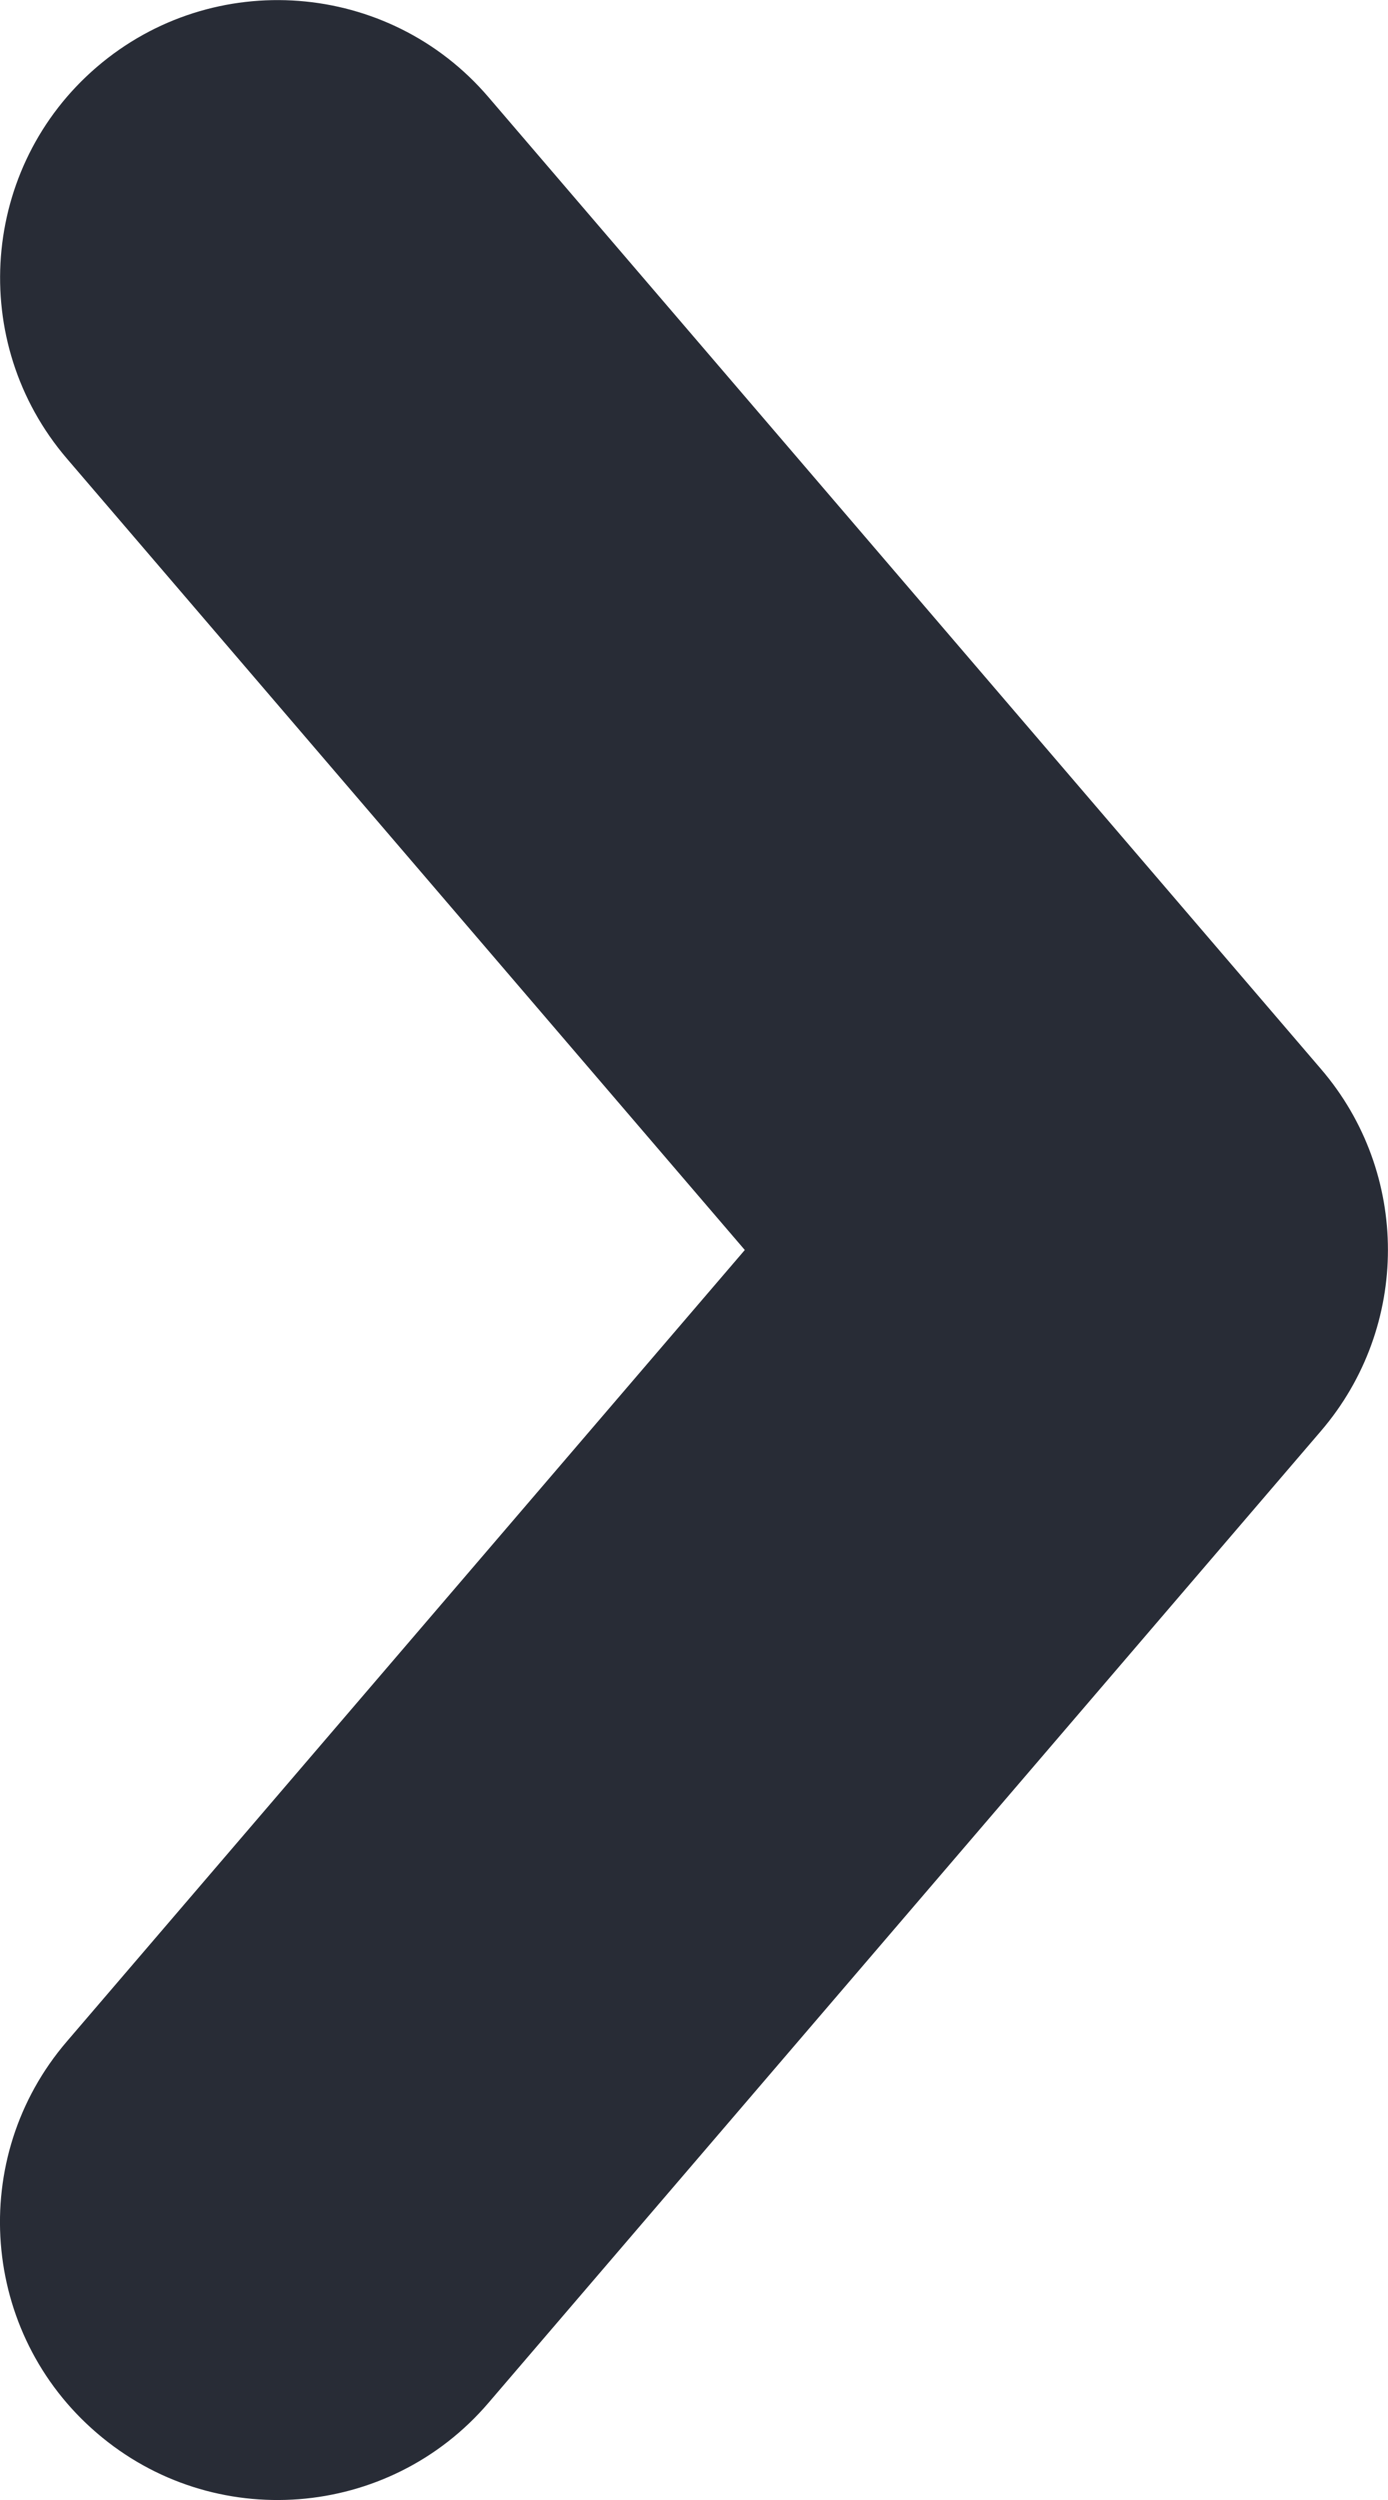
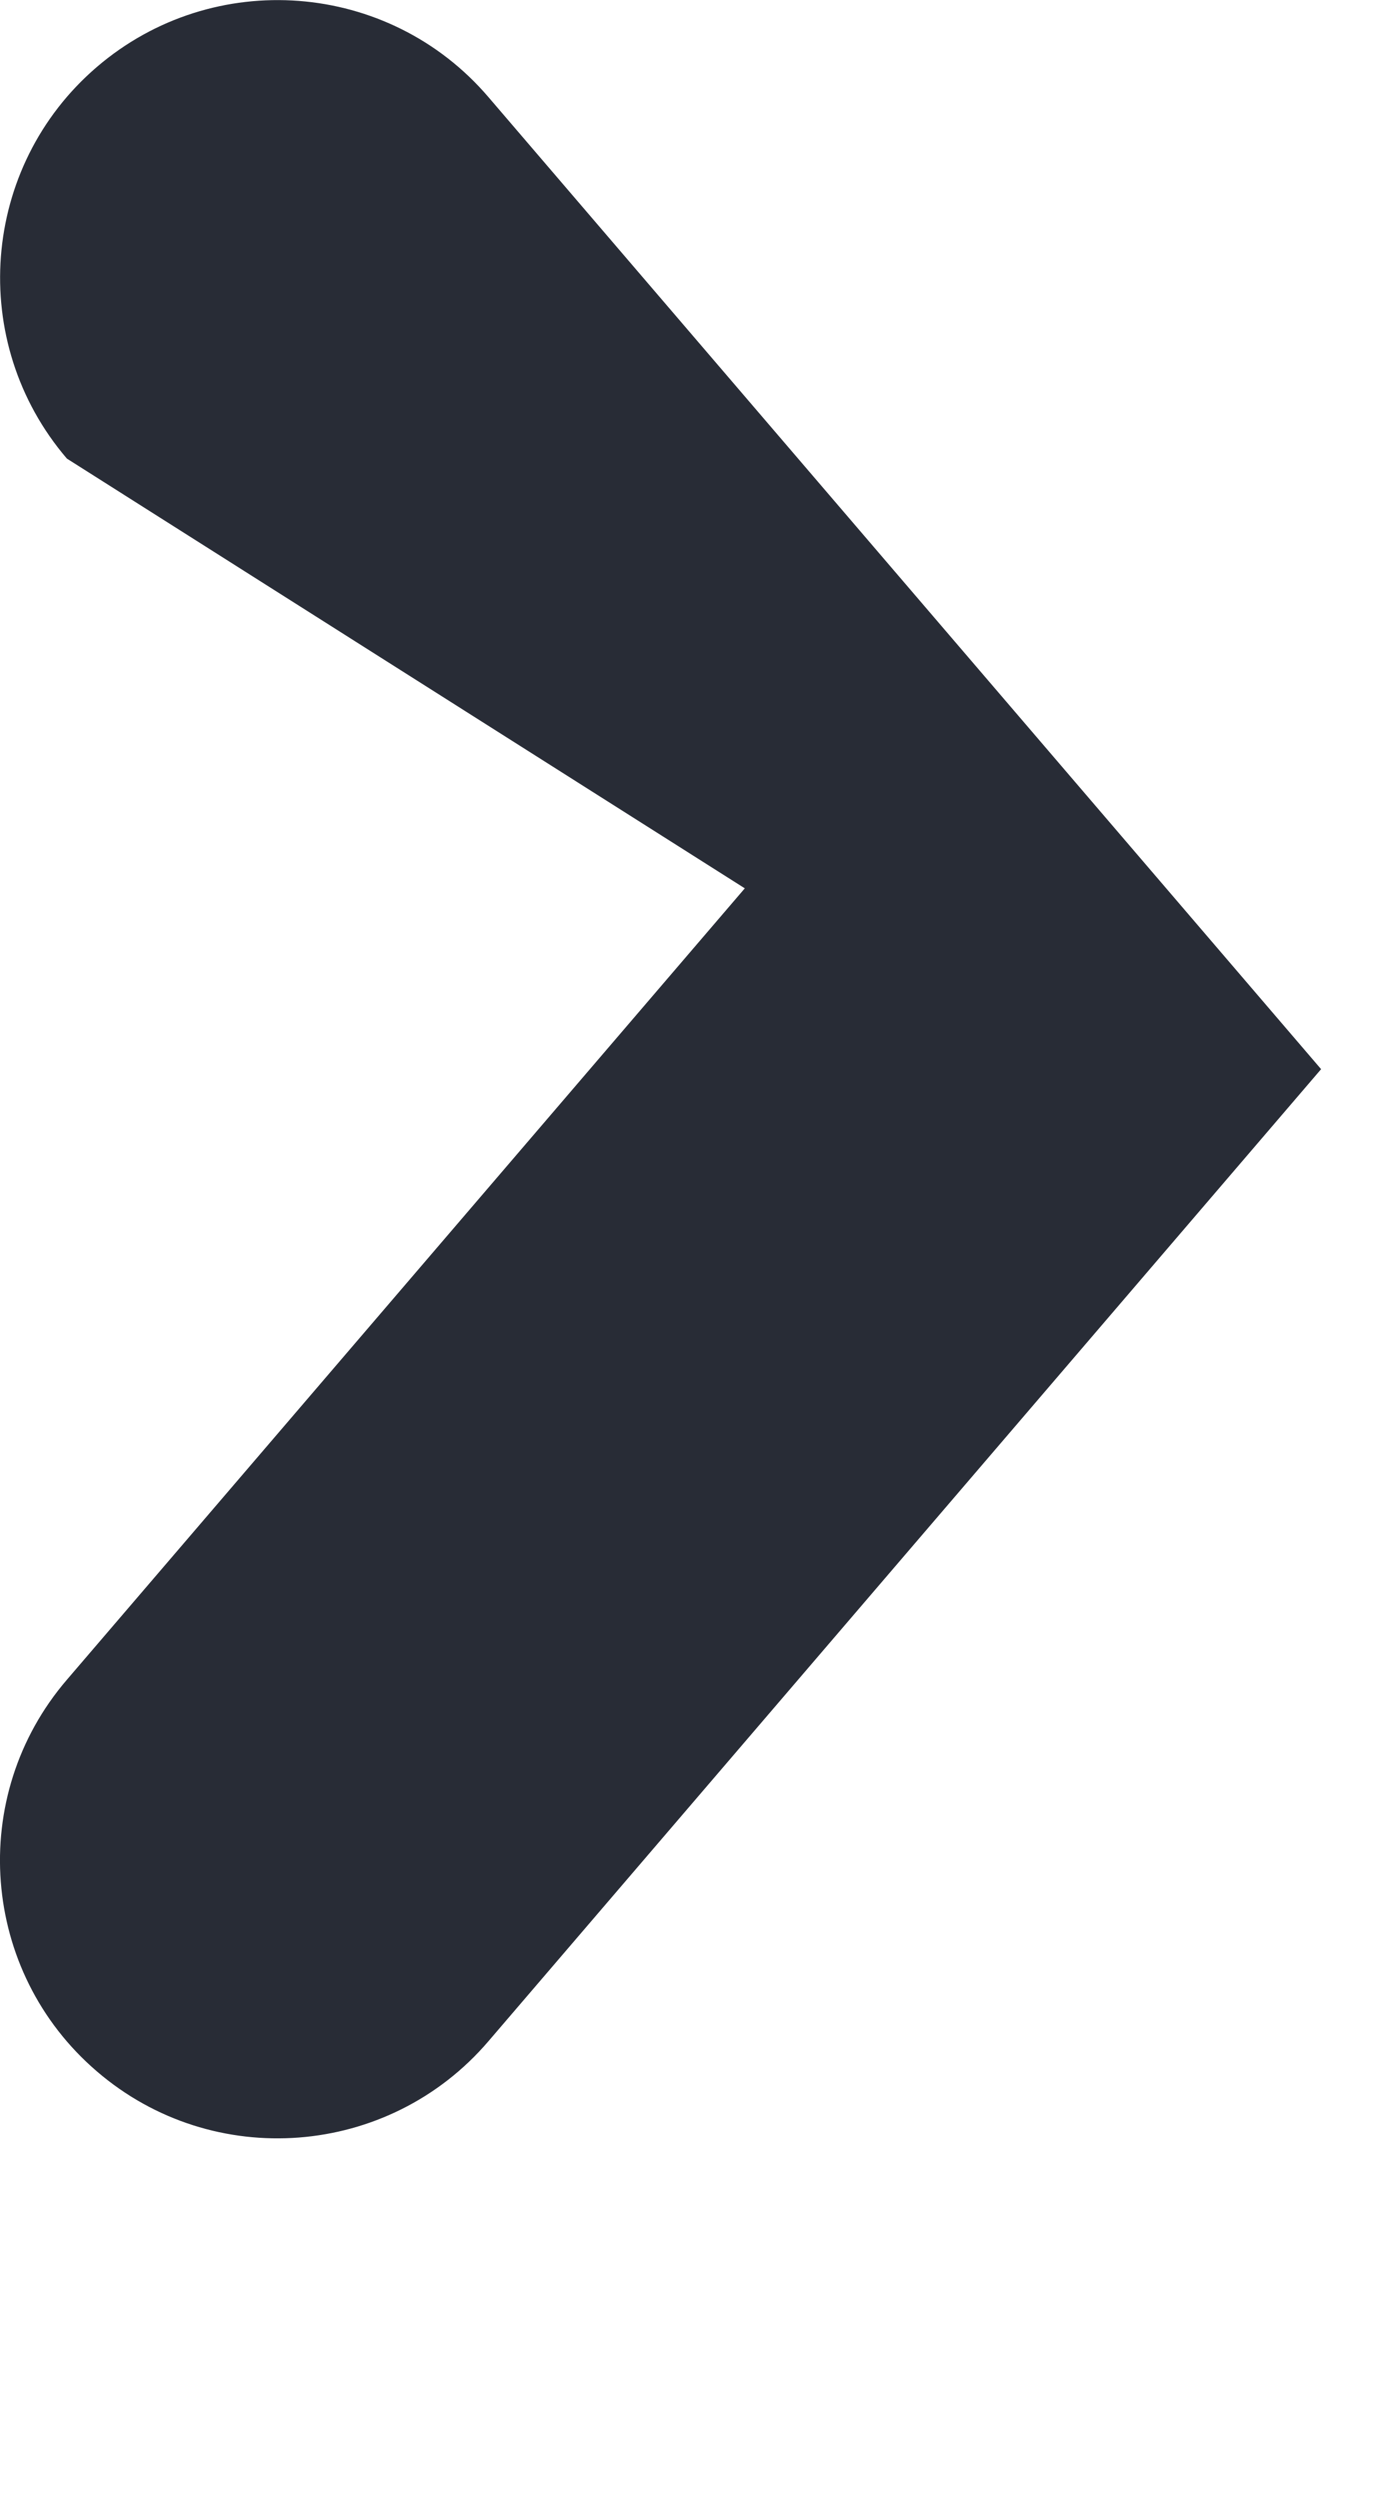
<svg xmlns="http://www.w3.org/2000/svg" height="9" viewBox="0 0 5 9" width="5">
-   <path d="m.241 1.651c-.359-.419-.311-1.051.108-1.41.419-.359 1.051-.311 1.41.108l3 3.5c.321.374.321.927 0 1.302l-3 3.5c-.359.419-.991.468-1.41.108-.419-.359-.468-.991-.108-1.41l2.442-2.849z" fill="#282c36" />
+   <path d="m.241 1.651c-.359-.419-.311-1.051.108-1.41.419-.359 1.051-.311 1.41.108l3 3.5l-3 3.5c-.359.419-.991.468-1.41.108-.419-.359-.468-.991-.108-1.41l2.442-2.849z" fill="#282c36" />
</svg>